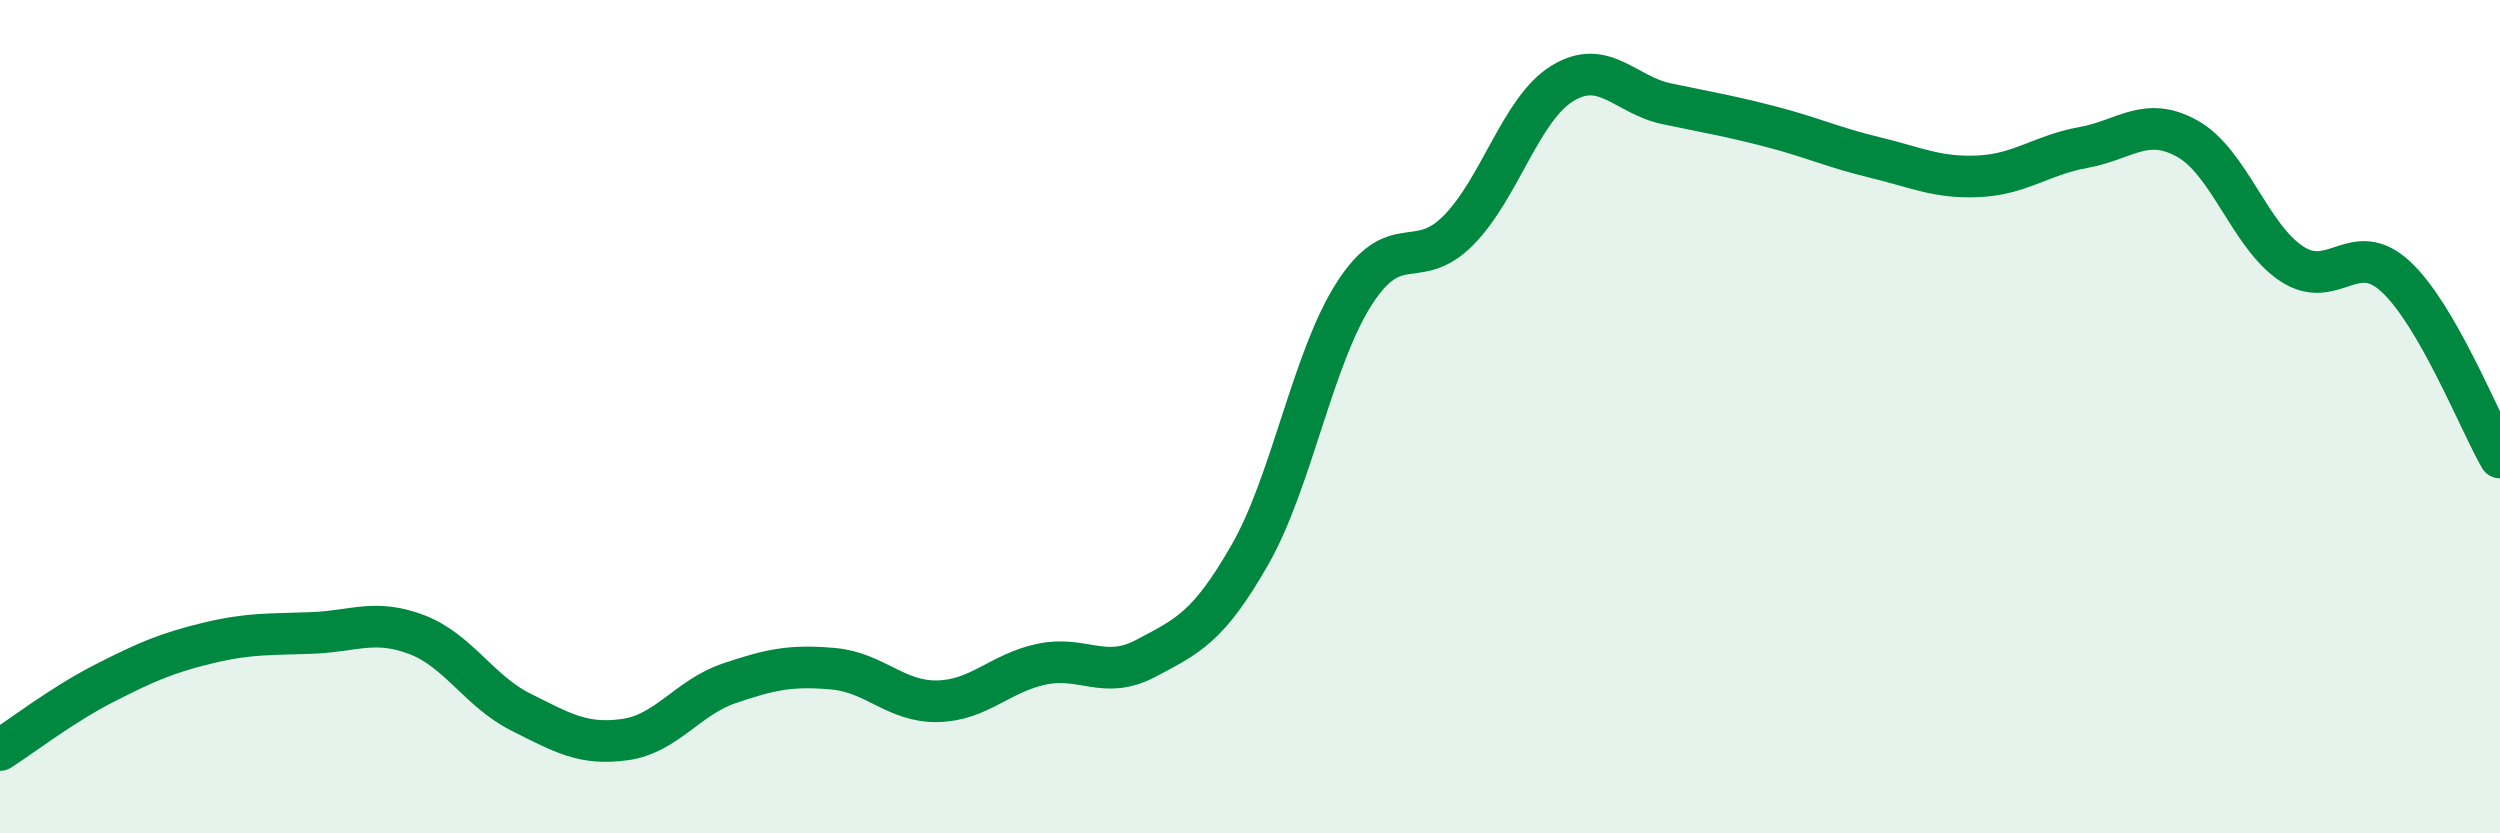
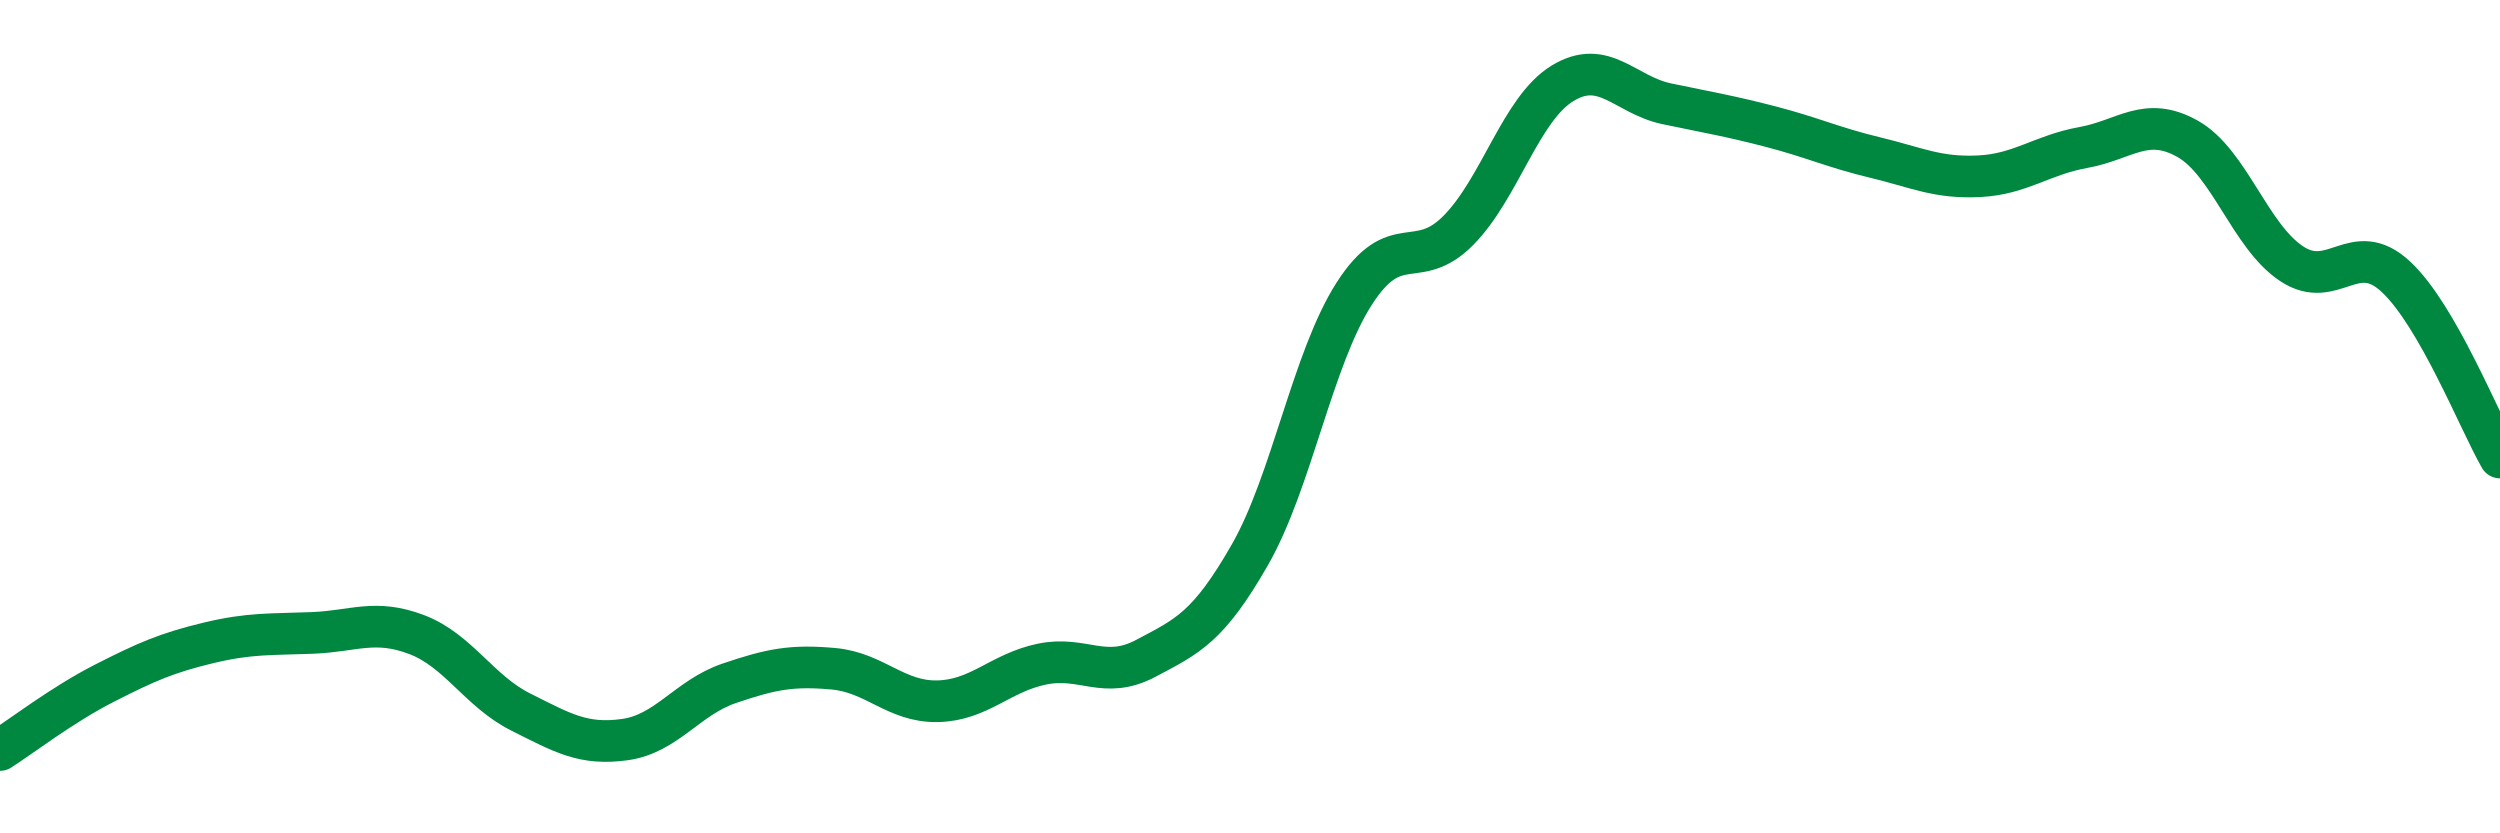
<svg xmlns="http://www.w3.org/2000/svg" width="60" height="20" viewBox="0 0 60 20">
-   <path d="M 0,18 C 0.5,17.68 1.5,16.91 2.5,16.4 C 3.5,15.89 4,15.67 5,15.43 C 6,15.19 6.5,15.23 7.5,15.19 C 8.5,15.15 9,14.85 10,15.23 C 11,15.61 11.5,16.59 12.5,17.09 C 13.5,17.59 14,17.89 15,17.75 C 16,17.61 16.5,16.74 17.5,16.4 C 18.5,16.06 19,15.96 20,16.05 C 21,16.14 21.5,16.85 22.5,16.83 C 23.5,16.81 24,16.15 25,15.94 C 26,15.73 26.5,16.33 27.5,15.8 C 28.5,15.27 29,15.06 30,13.31 C 31,11.56 31.5,8.61 32.5,7.05 C 33.5,5.49 34,6.54 35,5.53 C 36,4.52 36.5,2.61 37.5,2 C 38.5,1.39 39,2.28 40,2.49 C 41,2.7 41.5,2.78 42.5,3.04 C 43.5,3.3 44,3.54 45,3.78 C 46,4.02 46.5,4.28 47.5,4.23 C 48.5,4.18 49,3.72 50,3.54 C 51,3.36 51.5,2.77 52.5,3.33 C 53.5,3.89 54,5.67 55,6.33 C 56,6.99 56.5,5.71 57.5,6.64 C 58.5,7.57 59.5,10.11 60,10.98L60 20L0 20Z" fill="#008740" opacity="0.1" stroke-linecap="round" stroke-linejoin="round" />
  <path d="M 0,18 C 0.5,17.68 1.5,16.91 2.5,16.4 C 3.5,15.89 4,15.67 5,15.43 C 6,15.19 6.5,15.23 7.5,15.19 C 8.5,15.15 9,14.85 10,15.23 C 11,15.61 11.5,16.59 12.5,17.09 C 13.5,17.59 14,17.89 15,17.75 C 16,17.61 16.5,16.74 17.5,16.4 C 18.5,16.06 19,15.96 20,16.05 C 21,16.14 21.5,16.85 22.5,16.83 C 23.5,16.81 24,16.15 25,15.94 C 26,15.73 26.5,16.33 27.5,15.8 C 28.5,15.27 29,15.06 30,13.31 C 31,11.56 31.5,8.61 32.5,7.05 C 33.5,5.49 34,6.54 35,5.53 C 36,4.52 36.5,2.61 37.5,2 C 38.5,1.39 39,2.28 40,2.49 C 41,2.7 41.5,2.78 42.5,3.04 C 43.5,3.3 44,3.54 45,3.78 C 46,4.02 46.5,4.28 47.5,4.23 C 48.5,4.18 49,3.72 50,3.54 C 51,3.36 51.5,2.77 52.5,3.33 C 53.5,3.89 54,5.67 55,6.33 C 56,6.99 56.5,5.71 57.5,6.64 C 58.5,7.57 59.5,10.11 60,10.98" stroke="#008740" stroke-width="1" fill="none" stroke-linecap="round" stroke-linejoin="round" />
</svg>